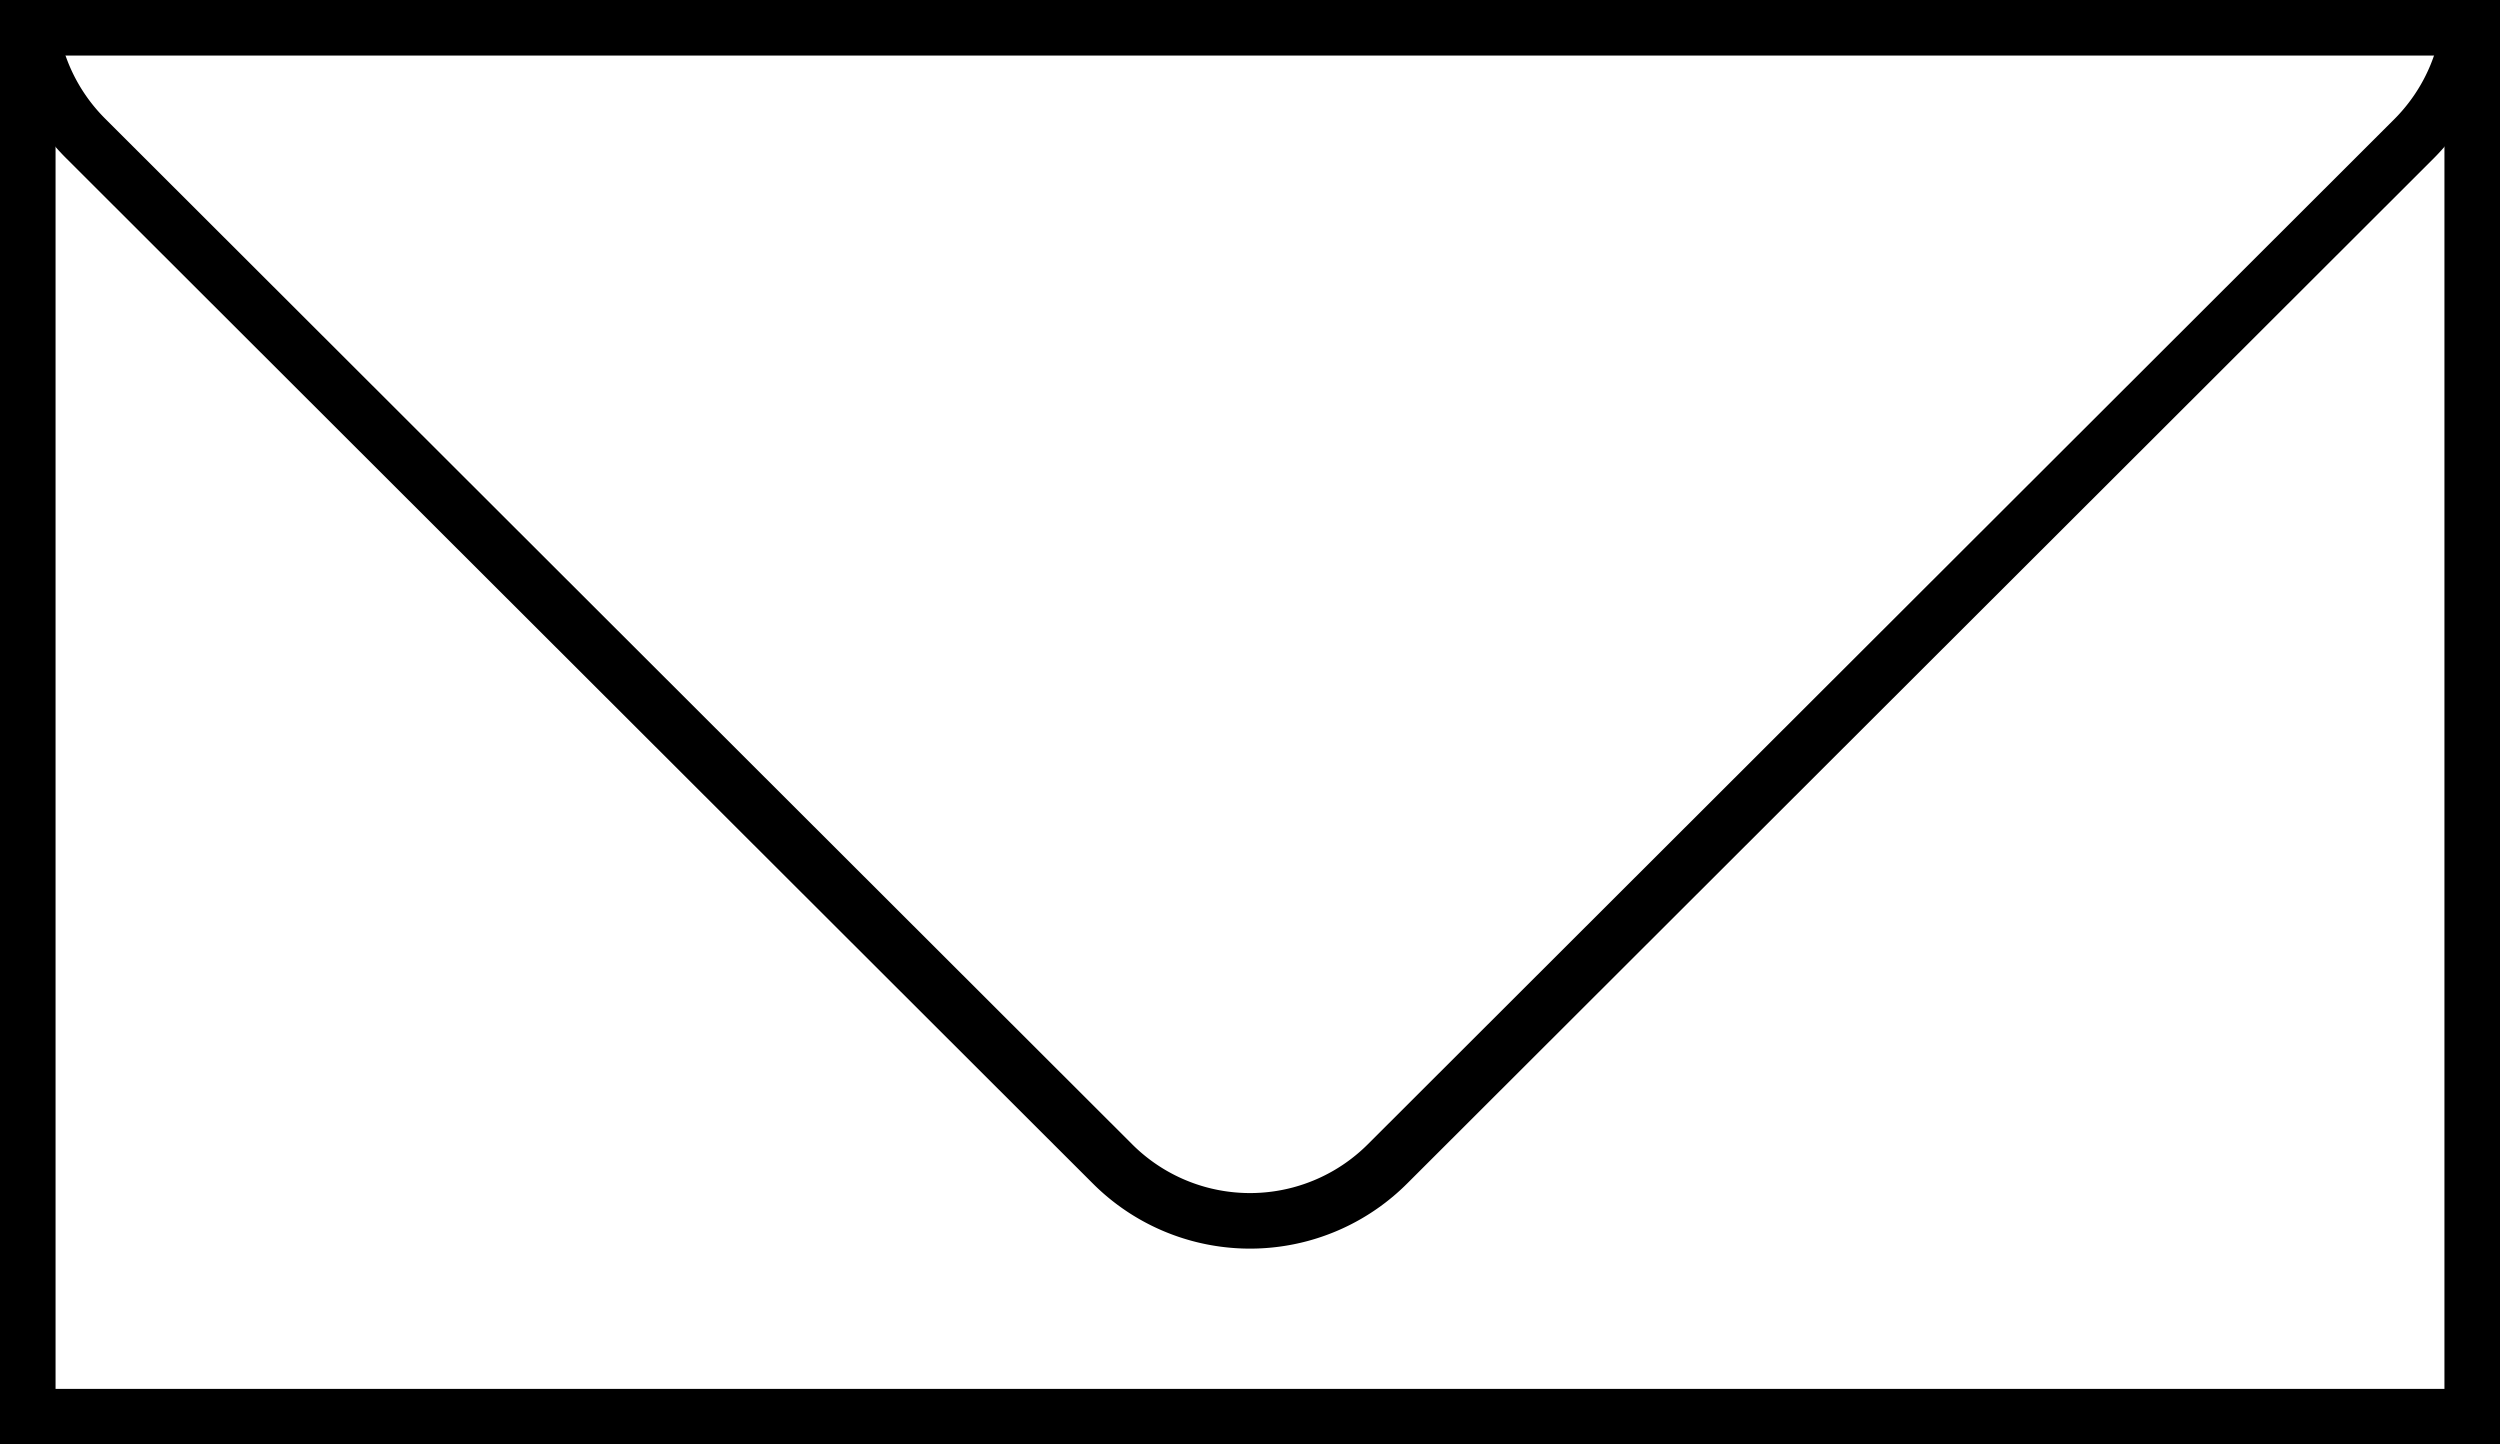
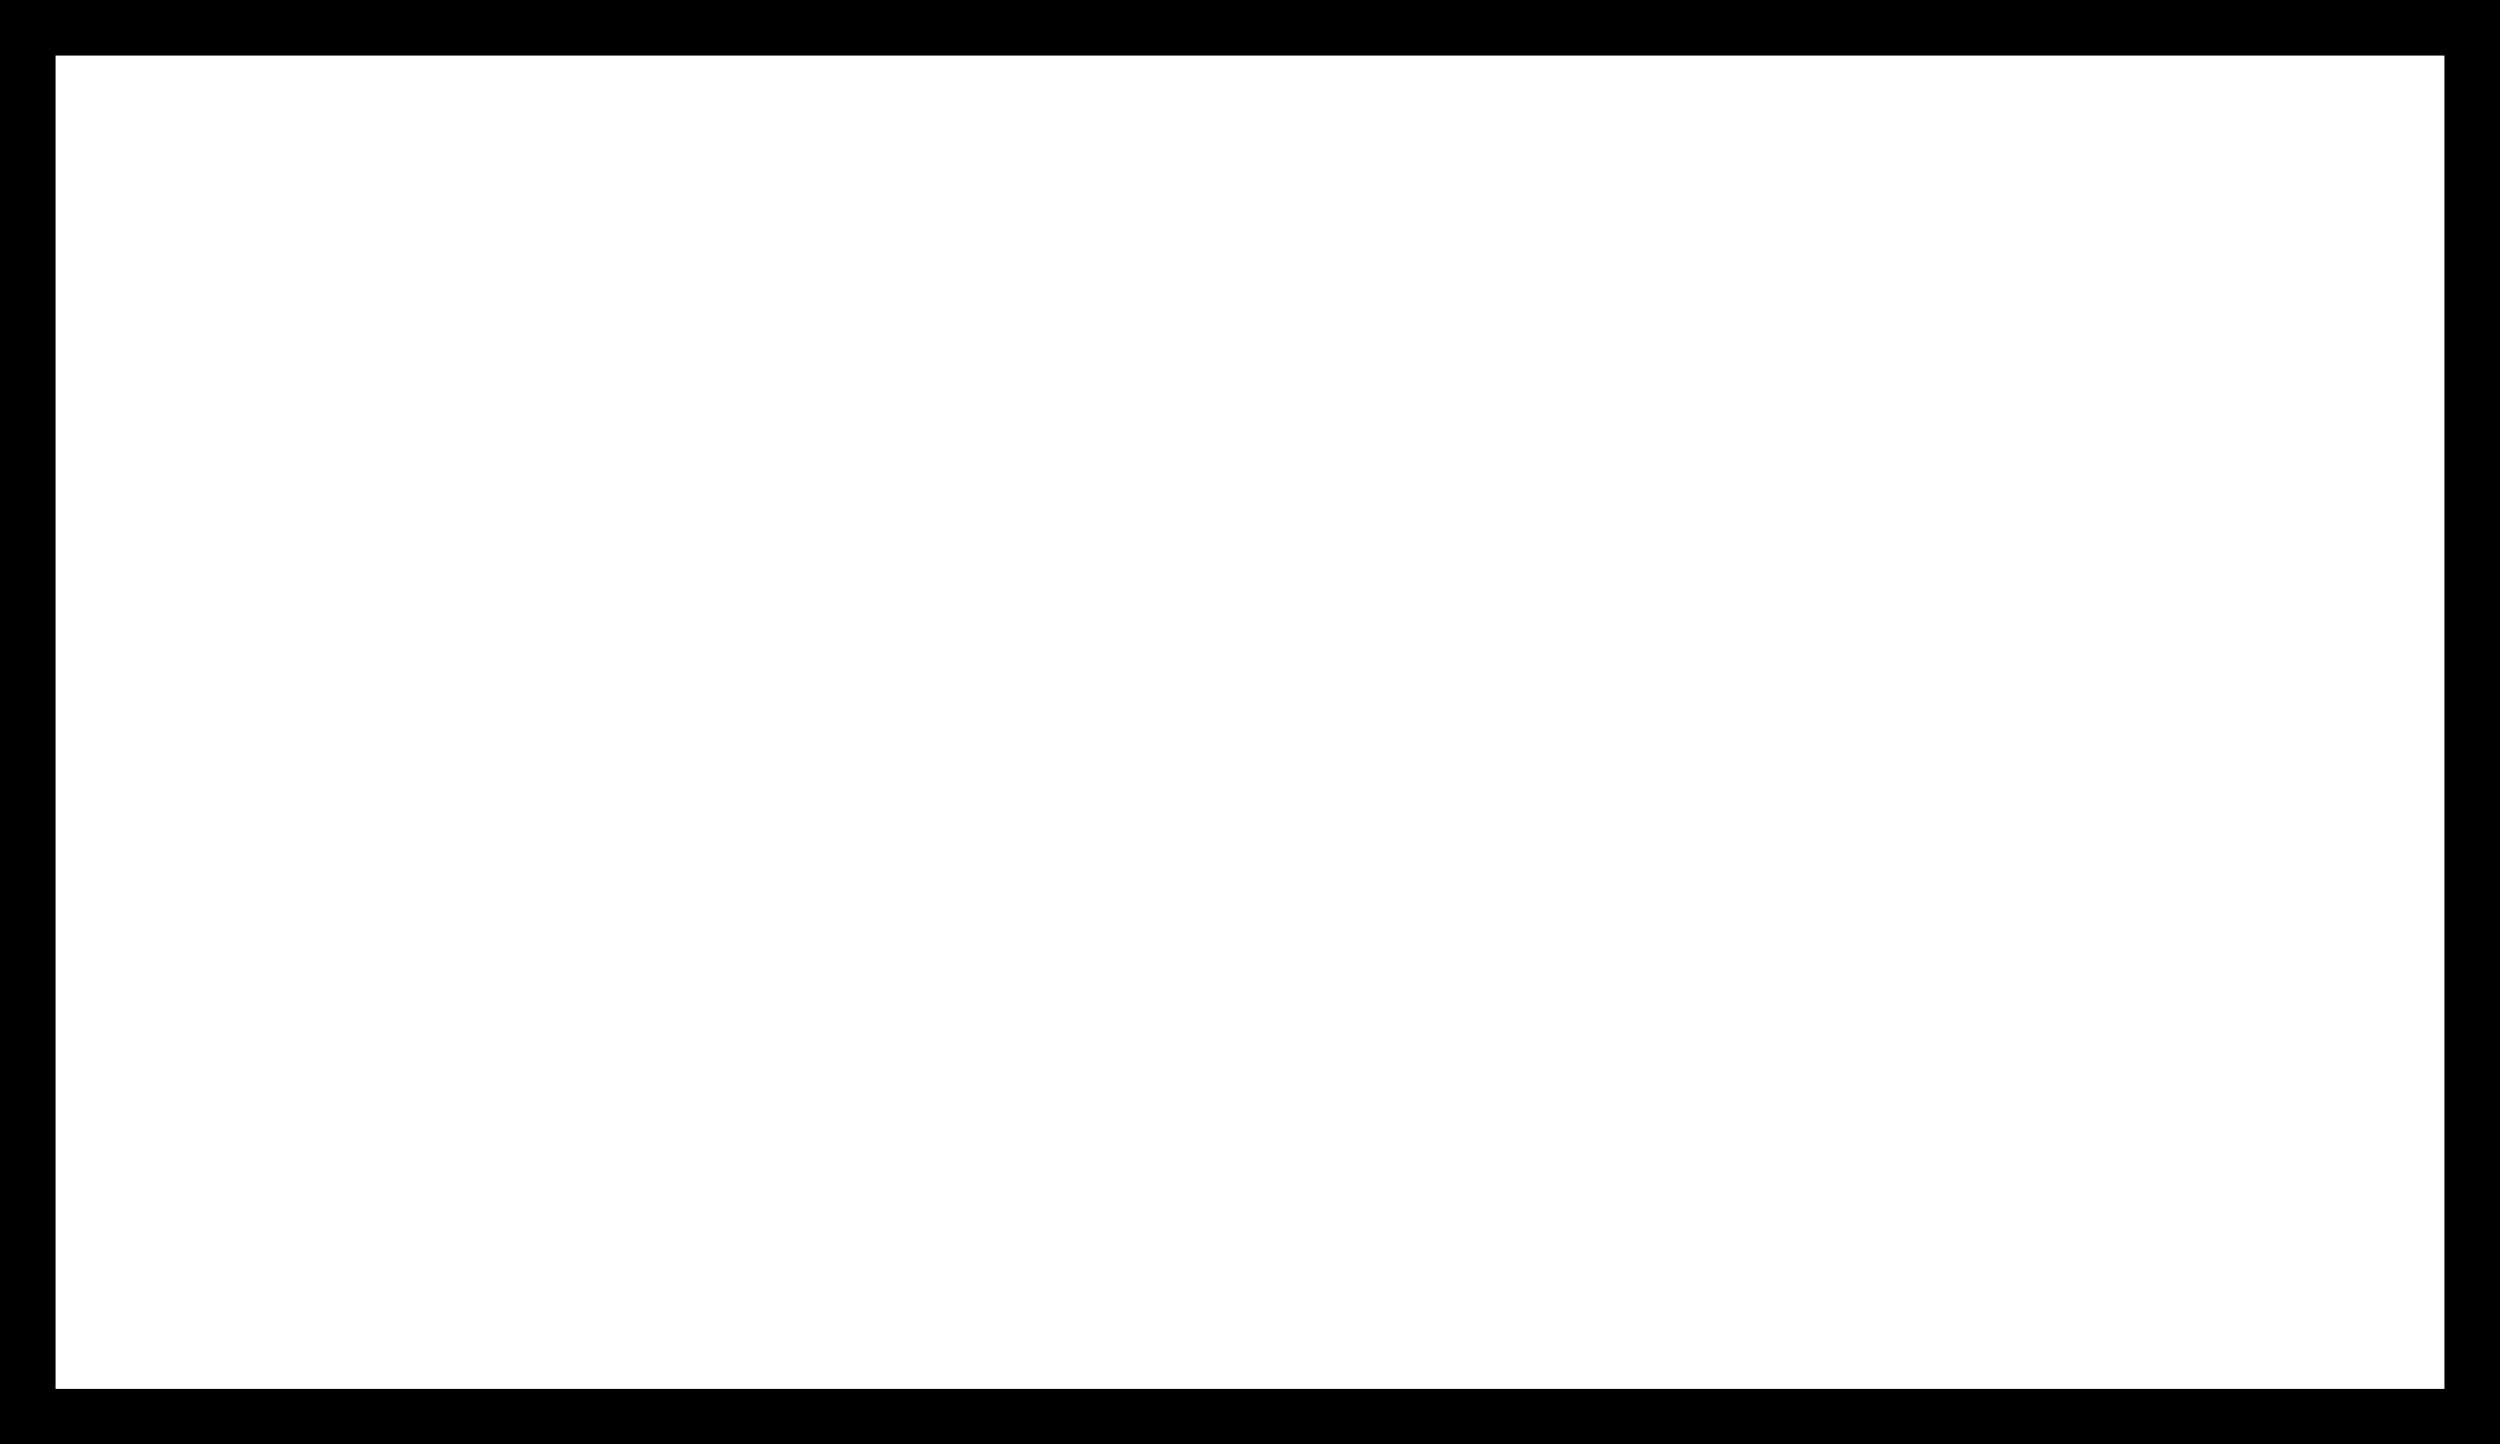
<svg xmlns="http://www.w3.org/2000/svg" viewBox="0 0 90 52">
  <g>
-     <path fill="none" stroke="#000" stroke-width="2px" d="M50-41.9a7,7,0,0,0-9.9,0L3.1-4.95A7,7,0,0,0,3.1,5L40.05,41.9a7,7,0,0,0,9.9,0L86.9,5a7,7,0,0,0,0-9.9Z" />
-   </g>
+     </g>
  <g>
    <path fill="none" stroke="#000" stroke-width="2px" d="M1,1V51H89V1Z" />
  </g>
</svg>